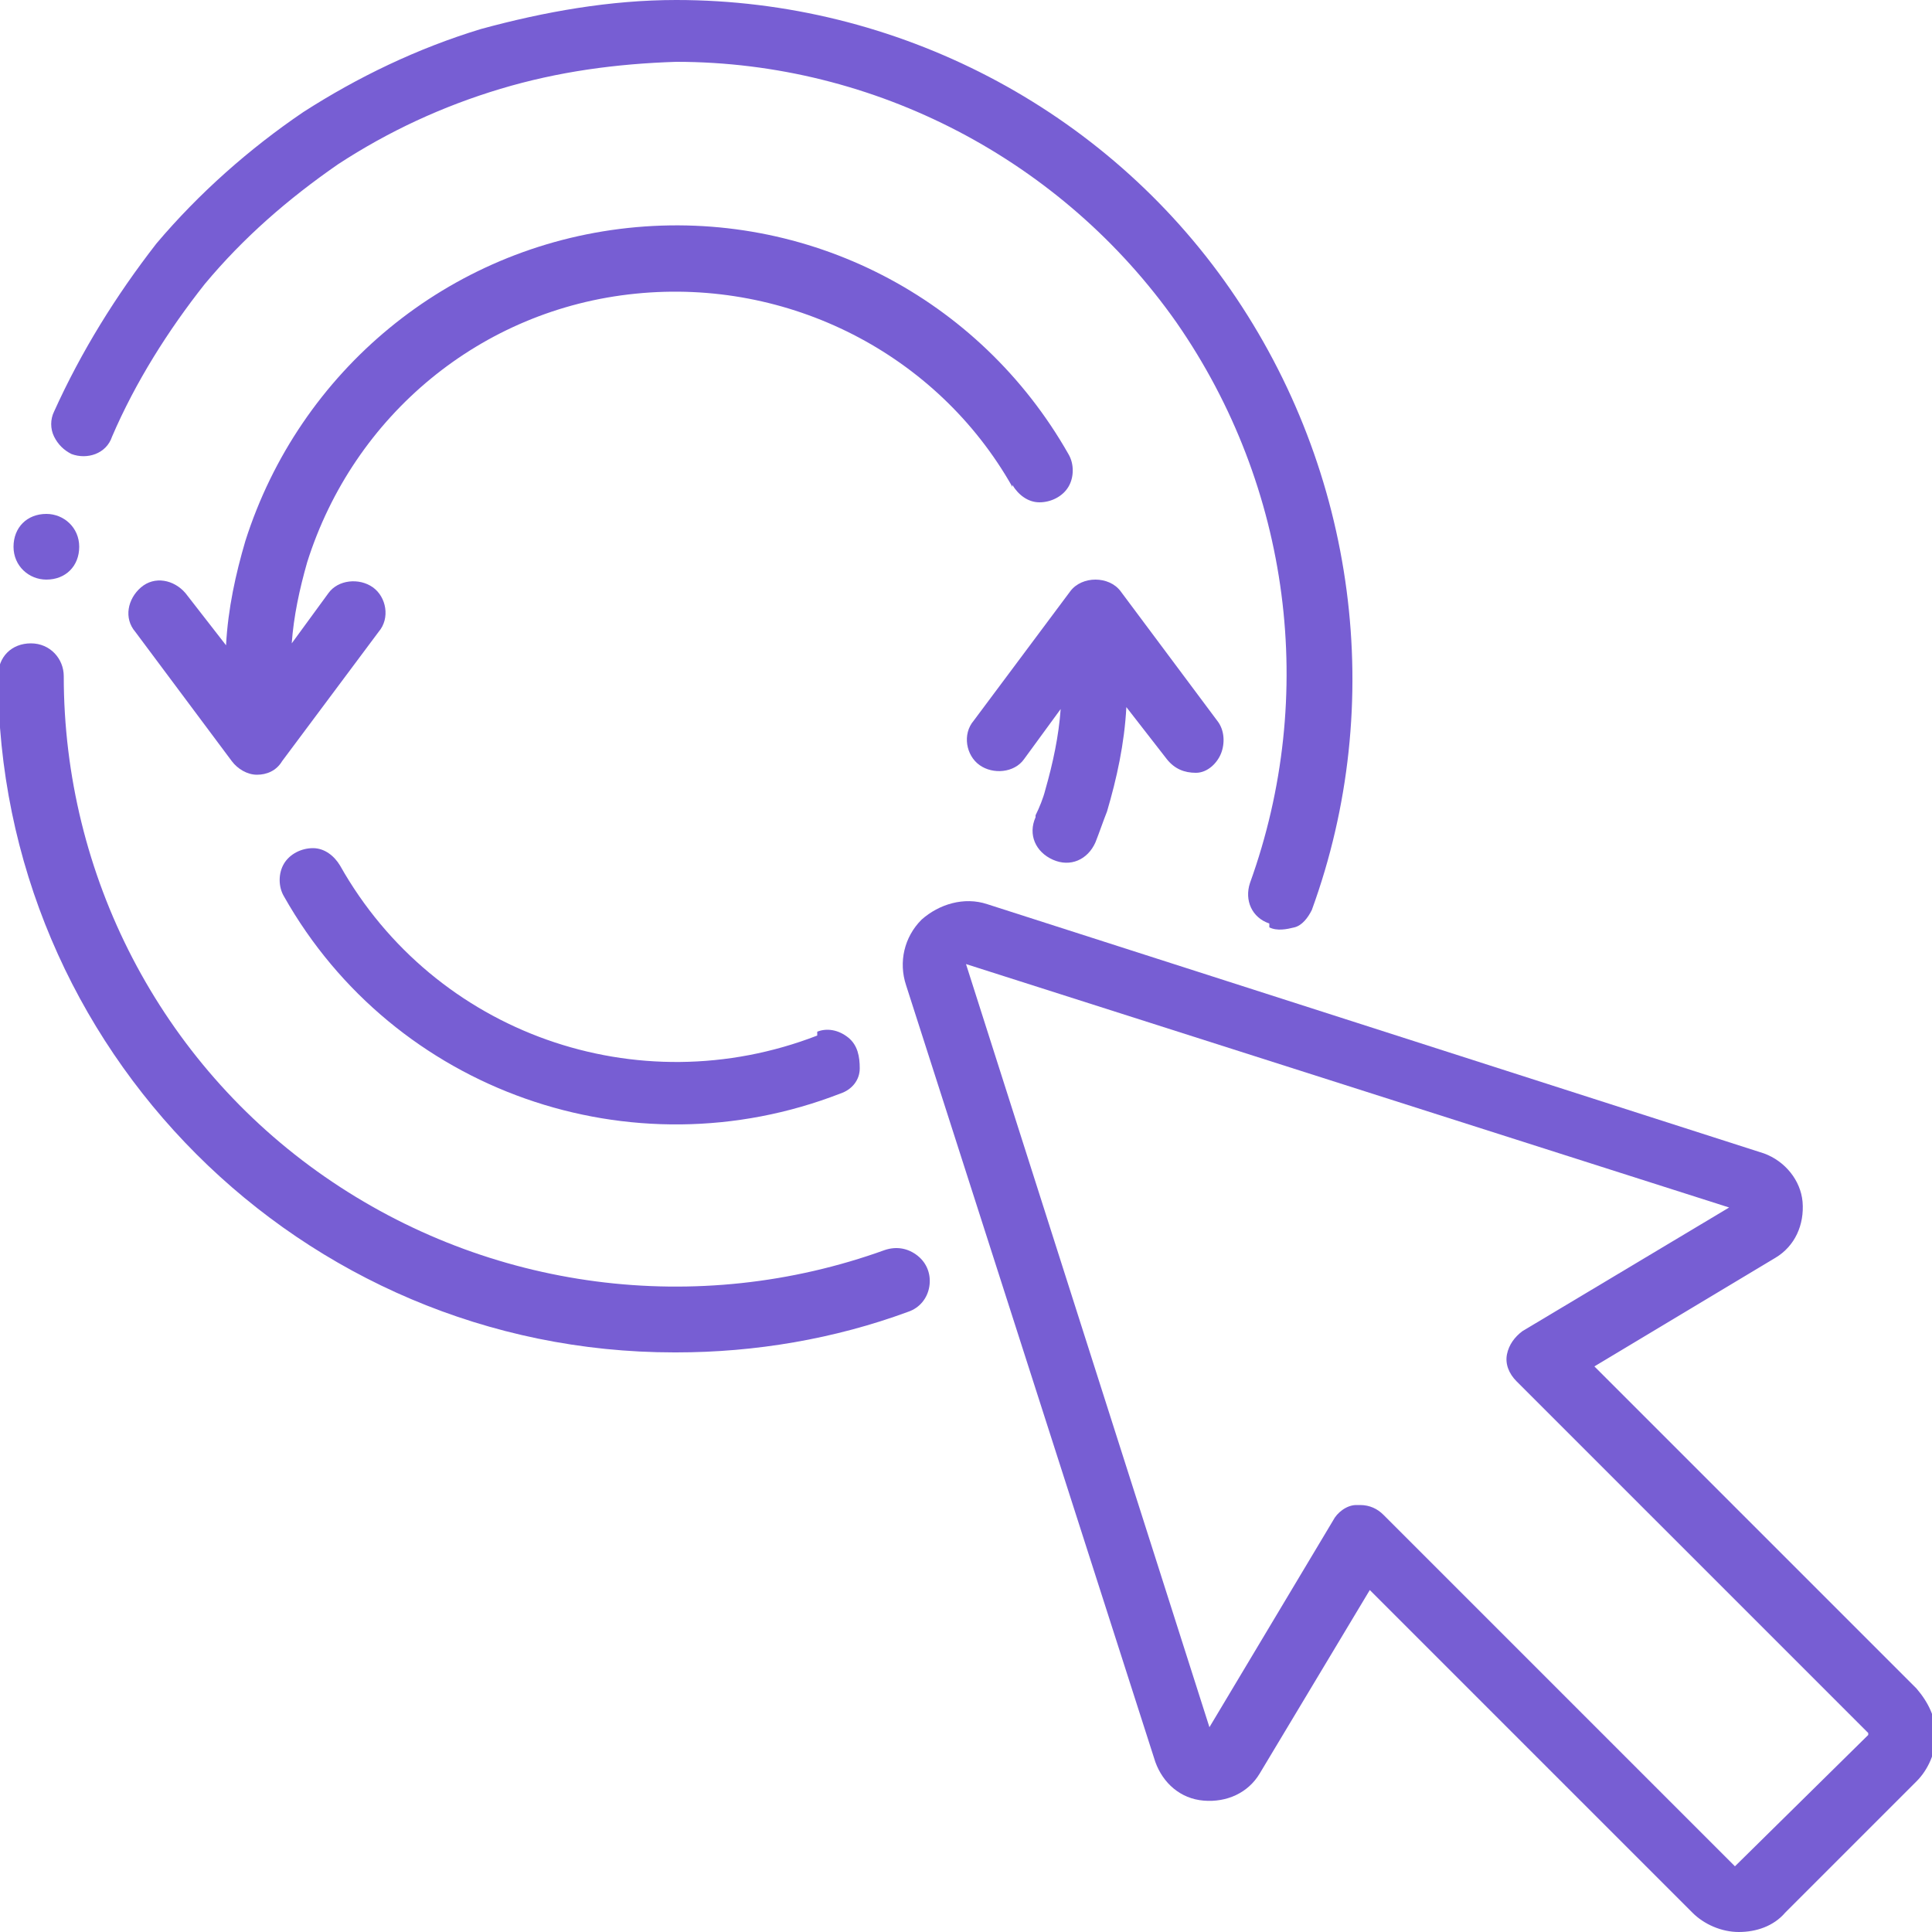
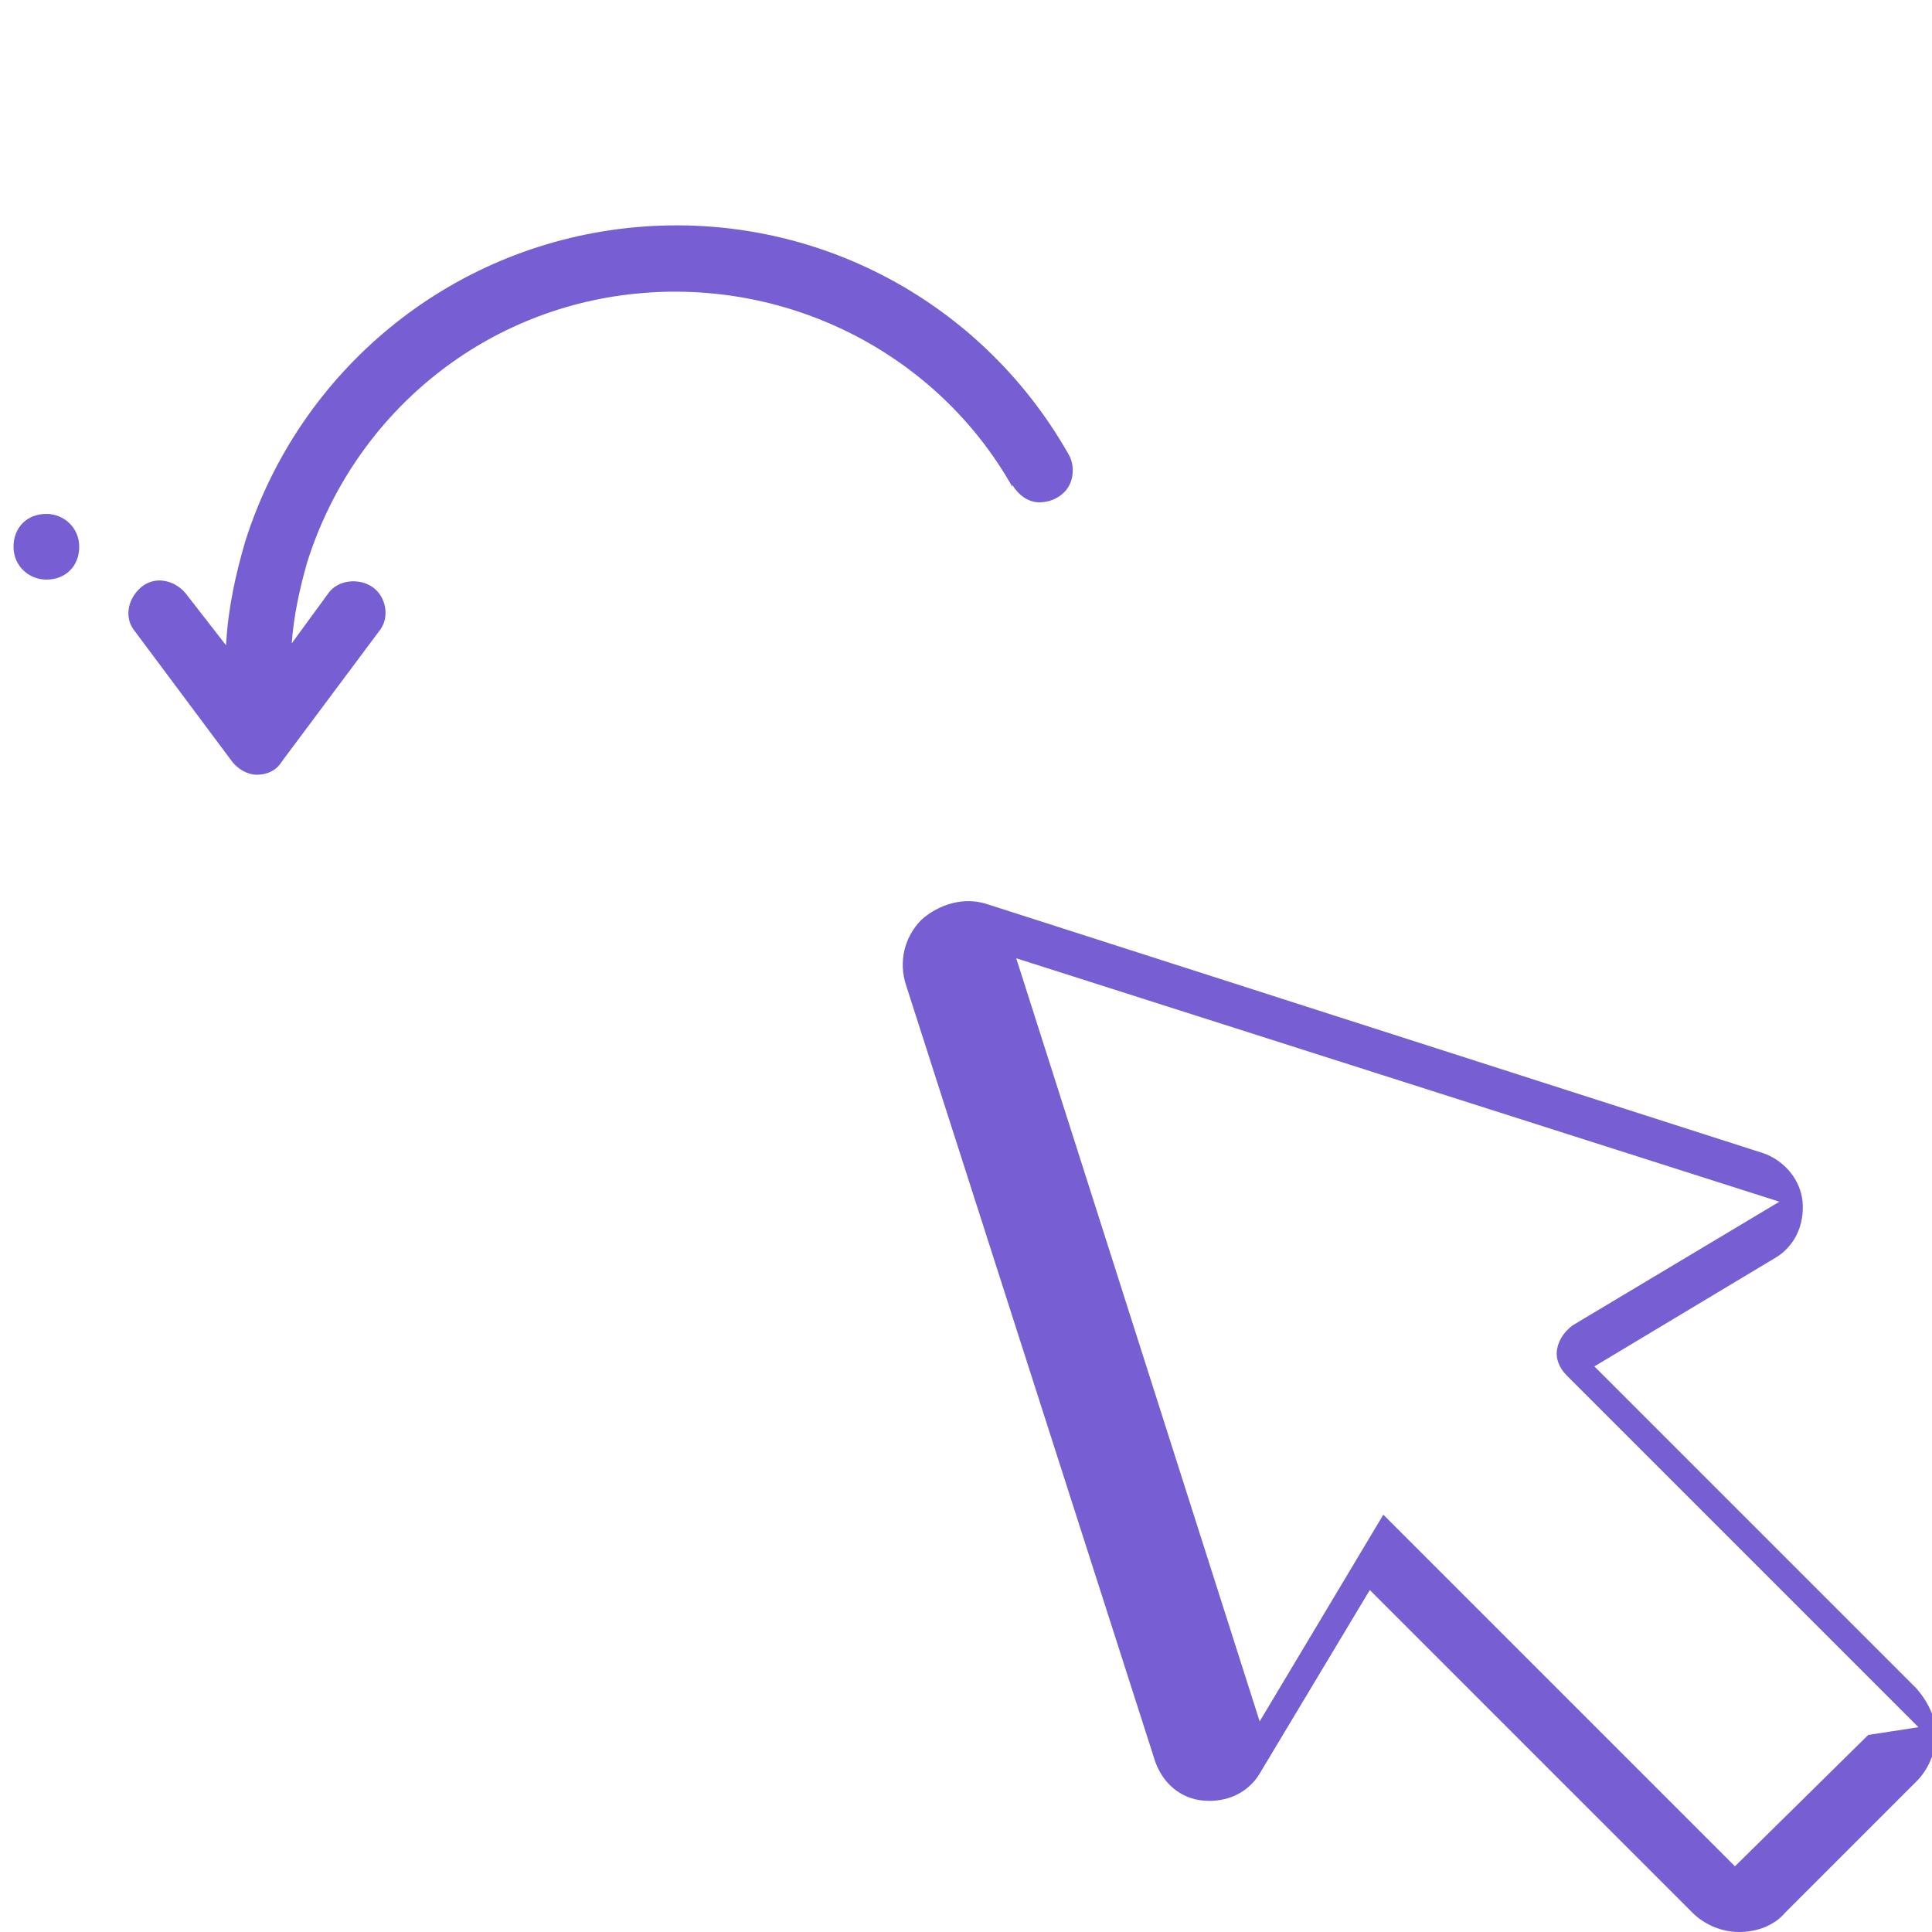
<svg xmlns="http://www.w3.org/2000/svg" version="1.1" viewBox="0 0 100 100">
  <defs>
    <style> .cls-1 { fill: #775ed3; } </style>
  </defs>
  <g>
    <g id="Layer_1">
      <g id="Page-1">
        <g id="_x30_55---Refresh">
          <g id="Icons">
            <g>
-               <path id="Shape" class="cls-1" d="M82.4,70.8l9.5-5.7c1-.6,1.5-1.7,1.4-2.9-.1-1.1-.9-2.1-2-2.5l-40.2-12.9c-1.2-.4-2.5,0-3.4.8-.9.9-1.2,2.2-.8,3.4l12.9,40.2c.4,1.1,1.3,1.9,2.5,2s2.3-.4,2.9-1.4l5.7-9.5,16.7,16.7c.6.6,1.5,1,2.4,1,.9,0,1.8-.3,2.4-1l6.8-6.8c.6-.6,1-1.5,1-2.4s-.4-1.7-1-2.4l-16.7-16.7ZM96.7,89.8l-6.9,6.8-18.2-18.2c-.3-.3-.7-.5-1.2-.5,0,0-.1,0-.2,0-.5,0-1,.4-1.2.8l-6.4,10.7-12.6-39.5,39.5,12.6-10.7,6.4c-.4.3-.7.7-.8,1.2s.1,1,.5,1.4l18.2,18.2h0Z" />
+               <path id="Shape" class="cls-1" d="M82.4,70.8l9.5-5.7c1-.6,1.5-1.7,1.4-2.9-.1-1.1-.9-2.1-2-2.5l-40.2-12.9c-1.2-.4-2.5,0-3.4.8-.9.9-1.2,2.2-.8,3.4l12.9,40.2c.4,1.1,1.3,1.9,2.5,2s2.3-.4,2.9-1.4l5.7-9.5,16.7,16.7c.6.6,1.5,1,2.4,1,.9,0,1.8-.3,2.4-1l6.8-6.8c.6-.6,1-1.5,1-2.4s-.4-1.7-1-2.4l-16.7-16.7ZM96.7,89.8l-6.9,6.8-18.2-18.2l-6.4,10.7-12.6-39.5,39.5,12.6-10.7,6.4c-.4.3-.7.7-.8,1.2s.1,1,.5,1.4l18.2,18.2h0Z" />
              <path id="Shape-2" data-name="Shape" class="cls-1" d="M52.4,25.1c.3.5.8.9,1.4.9.6,0,1.2-.3,1.5-.8.3-.5.3-1.2,0-1.7-4.6-8.1-13.5-12.7-22.8-11.7s-17,7.4-19.8,16.2c-.5,1.7-.9,3.5-1,5.4l-2.1-2.7c-.6-.7-1.6-.9-2.3-.3s-.9,1.6-.3,2.3l5,6.7c.3.4.8.7,1.3.7s1-.2,1.3-.7l5-6.7c.6-.7.4-1.8-.3-2.3s-1.8-.4-2.3.3l-1.9,2.6c.1-1.4.4-2.8.8-4.2,2.4-7.6,9-13.1,17-13.9,7.9-.8,15.6,3.1,19.5,10h0Z" />
-               <path id="Shape-3" data-name="Shape" class="cls-1" d="M42.3,53.6c-9.3,3.6-19.8-.1-24.7-8.8-.3-.5-.8-.9-1.4-.9s-1.2.3-1.5.8c-.3.5-.3,1.2,0,1.7,5.7,10.1,18,14.4,28.8,10.2.6-.2,1-.7,1-1.3s-.1-1.2-.6-1.6c-.5-.4-1.1-.5-1.6-.3h0Z" />
-               <path id="Shape-4" data-name="Shape" class="cls-1" d="M53.6,42.3c-.4.9,0,1.8.9,2.2s1.8,0,2.2-.9c.2-.5.4-1.1.6-1.6.5-1.7.9-3.5,1-5.4l2.1,2.7c.4.5.9.7,1.5.7s1.1-.5,1.3-1c.2-.5.2-1.2-.2-1.7l-5-6.7c-.3-.4-.8-.6-1.3-.6s-1,.2-1.3.6l-5,6.7c-.6.7-.4,1.8.3,2.3s1.8.4,2.3-.3l1.9-2.6c-.1,1.4-.4,2.8-.8,4.2-.1.4-.3.9-.5,1.3h0Z" />
              <path id="Shape-5" data-name="Shape" class="cls-1" d="M2.4,30c-.9,0-1.7-.7-1.7-1.7s.7-1.7,1.7-1.7h0c.9,0,1.7.7,1.7,1.7s-.7,1.7-1.7,1.7Z" />
-               <path id="Shape-6" data-name="Shape" class="cls-1" d="M35,70c4.1,0,8.2-.7,12-2.1.6-.2,1-.7,1.1-1.3s-.1-1.2-.6-1.6c-.5-.4-1.1-.5-1.7-.3-9.7,3.5-20.5,2.1-29-3.8-8.5-5.9-13.5-15.6-13.5-25.9,0-.9-.7-1.7-1.7-1.7s-1.7.7-1.7,1.7c0,19.3,15.7,35,35,35h0Z" />
-               <path id="Shape-7" data-name="Shape" class="cls-1" d="M65.7,48c.4.2.9.1,1.3,0s.7-.5.9-.9c3.9-10.7,2.3-22.7-4.2-32.1S46.4,0,35,0c-3.4,0-6.8.6-10.1,1.5-3.3,1-6.4,2.5-9.2,4.3-2.8,1.9-5.4,4.2-7.6,6.8-2.1,2.7-3.9,5.6-5.3,8.7-.2.4-.2.9,0,1.3s.5.7.9.9c.8.3,1.8,0,2.1-.9,1.2-2.8,2.9-5.5,4.8-7.9,2-2.4,4.3-4.4,6.9-6.2,2.6-1.7,5.4-3,8.4-3.9,3-.9,6-1.3,9.1-1.4,10.3,0,20,5.1,25.9,13.5,5.9,8.5,7.3,19.3,3.8,29-.3.9.1,1.8,1,2.1h0Z" />
            </g>
          </g>
        </g>
      </g>
    </g>
  </g>
</svg>